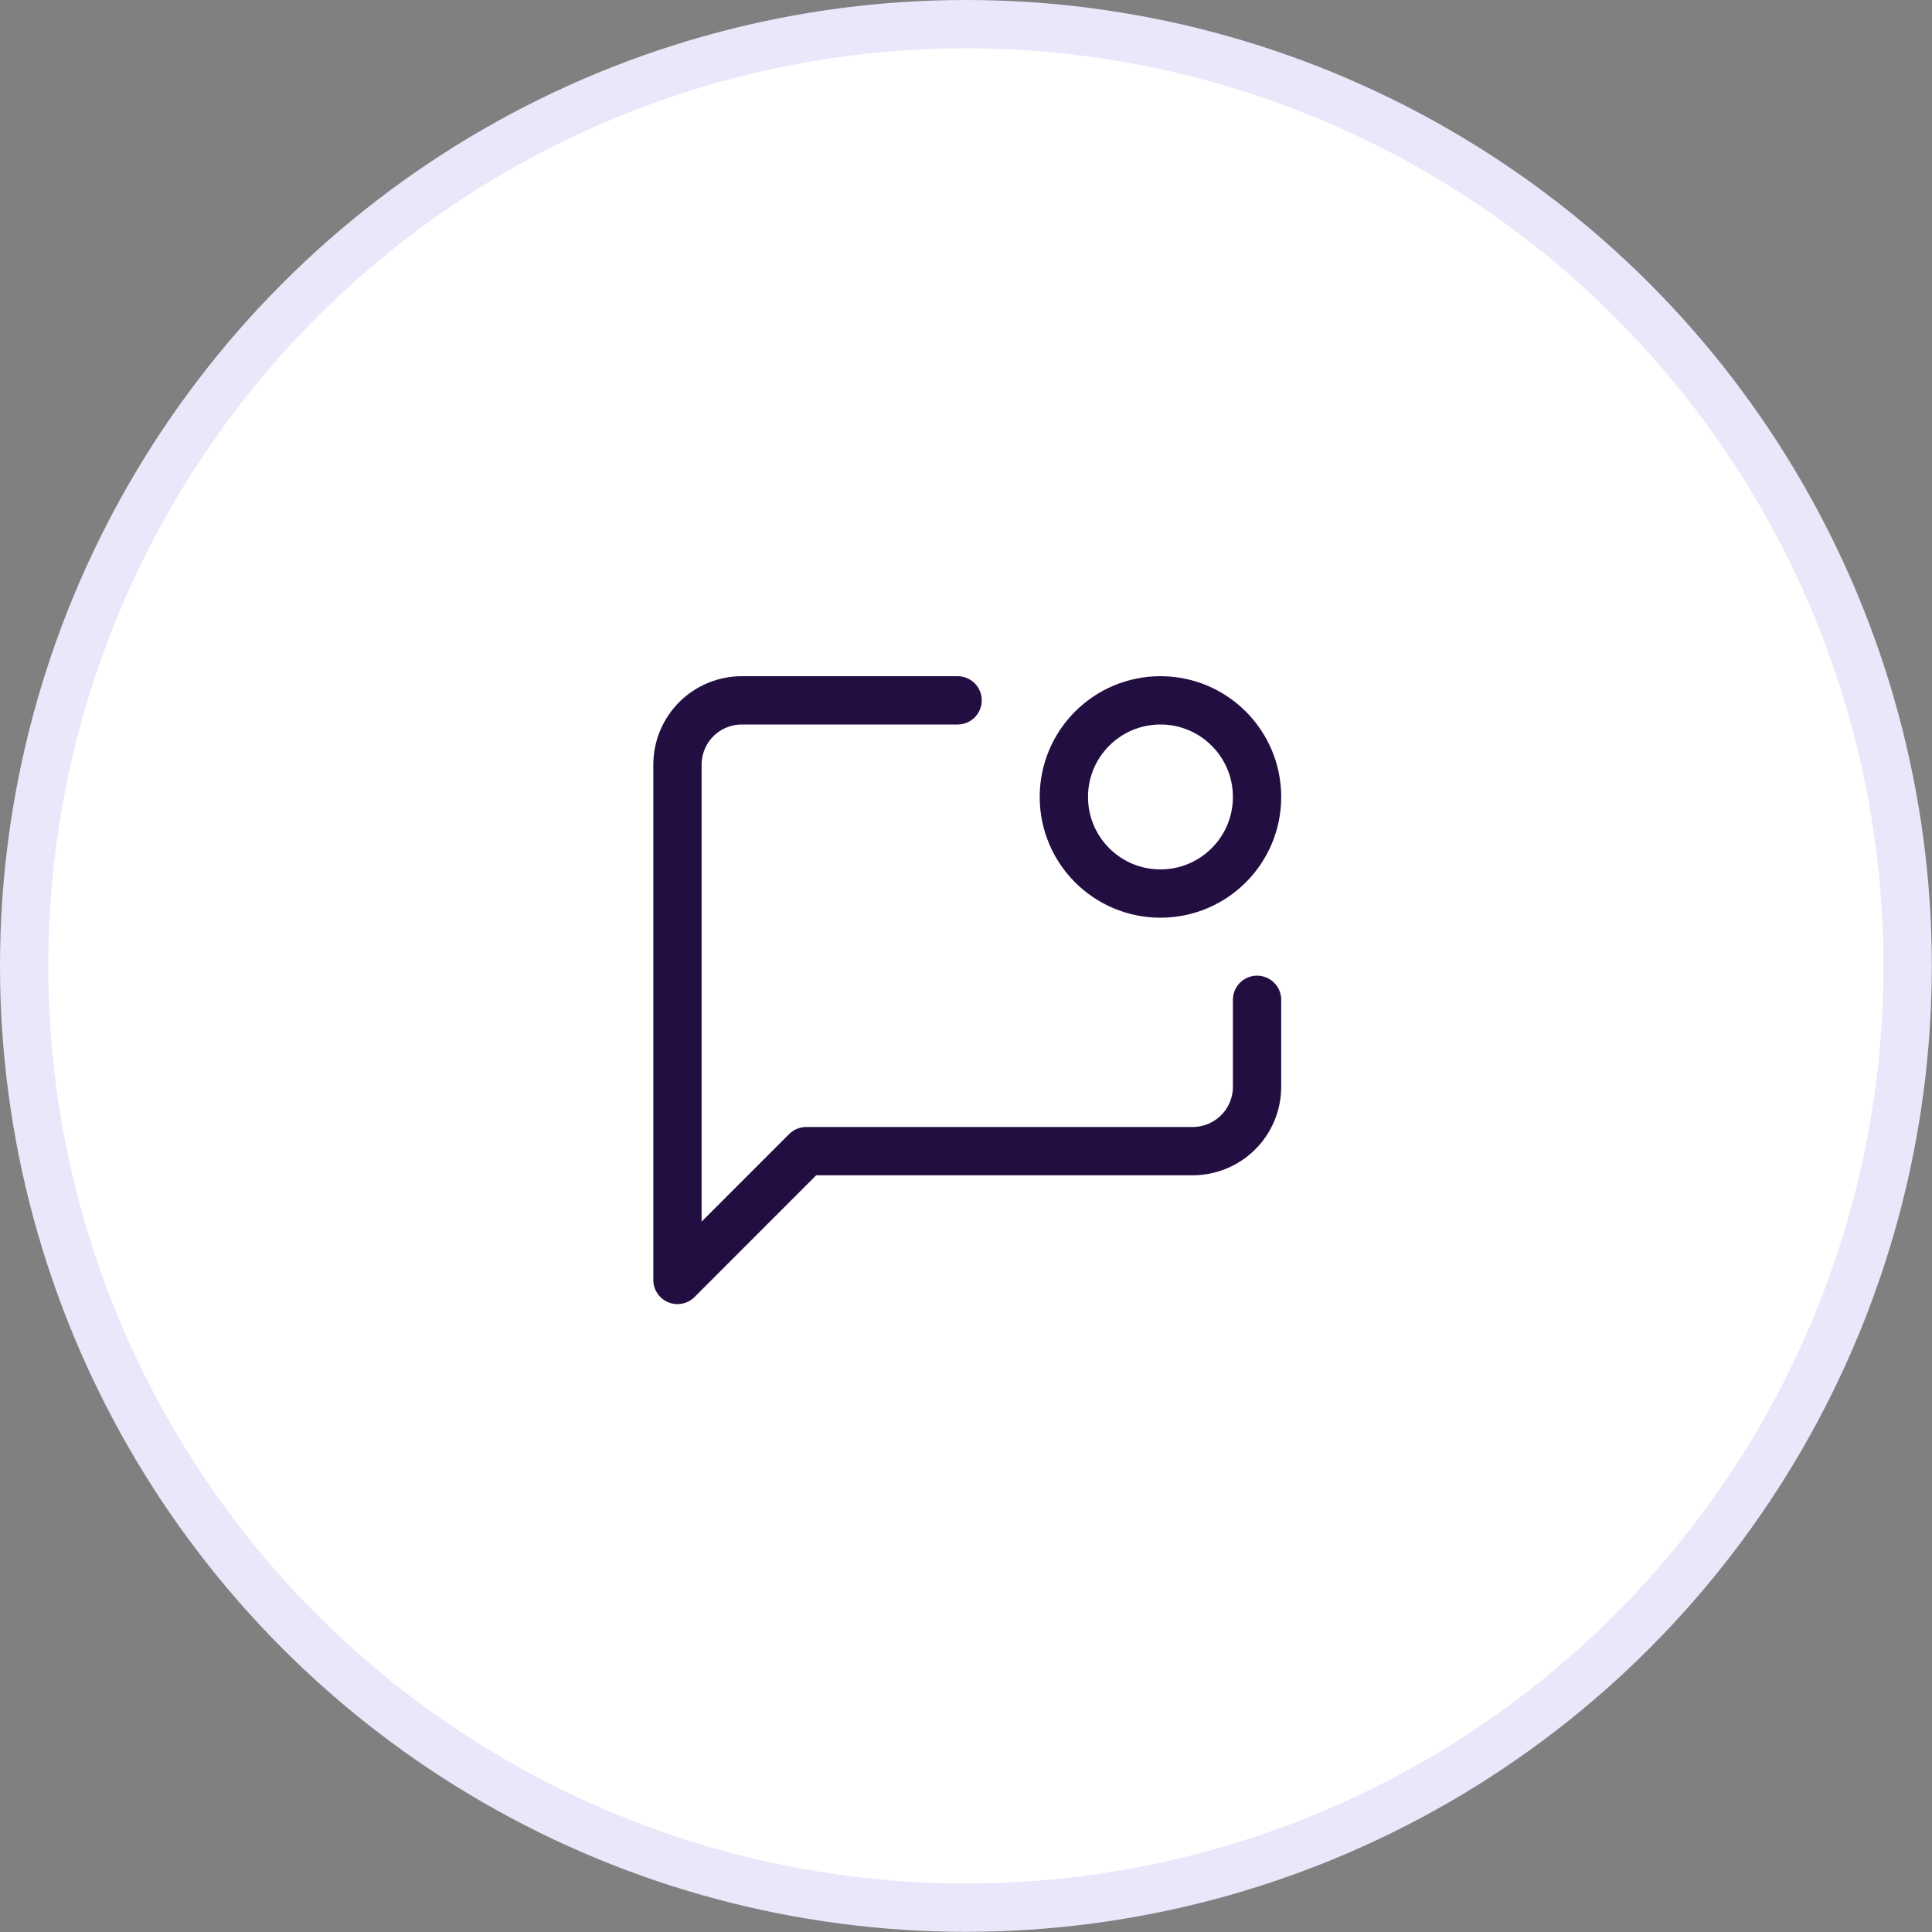
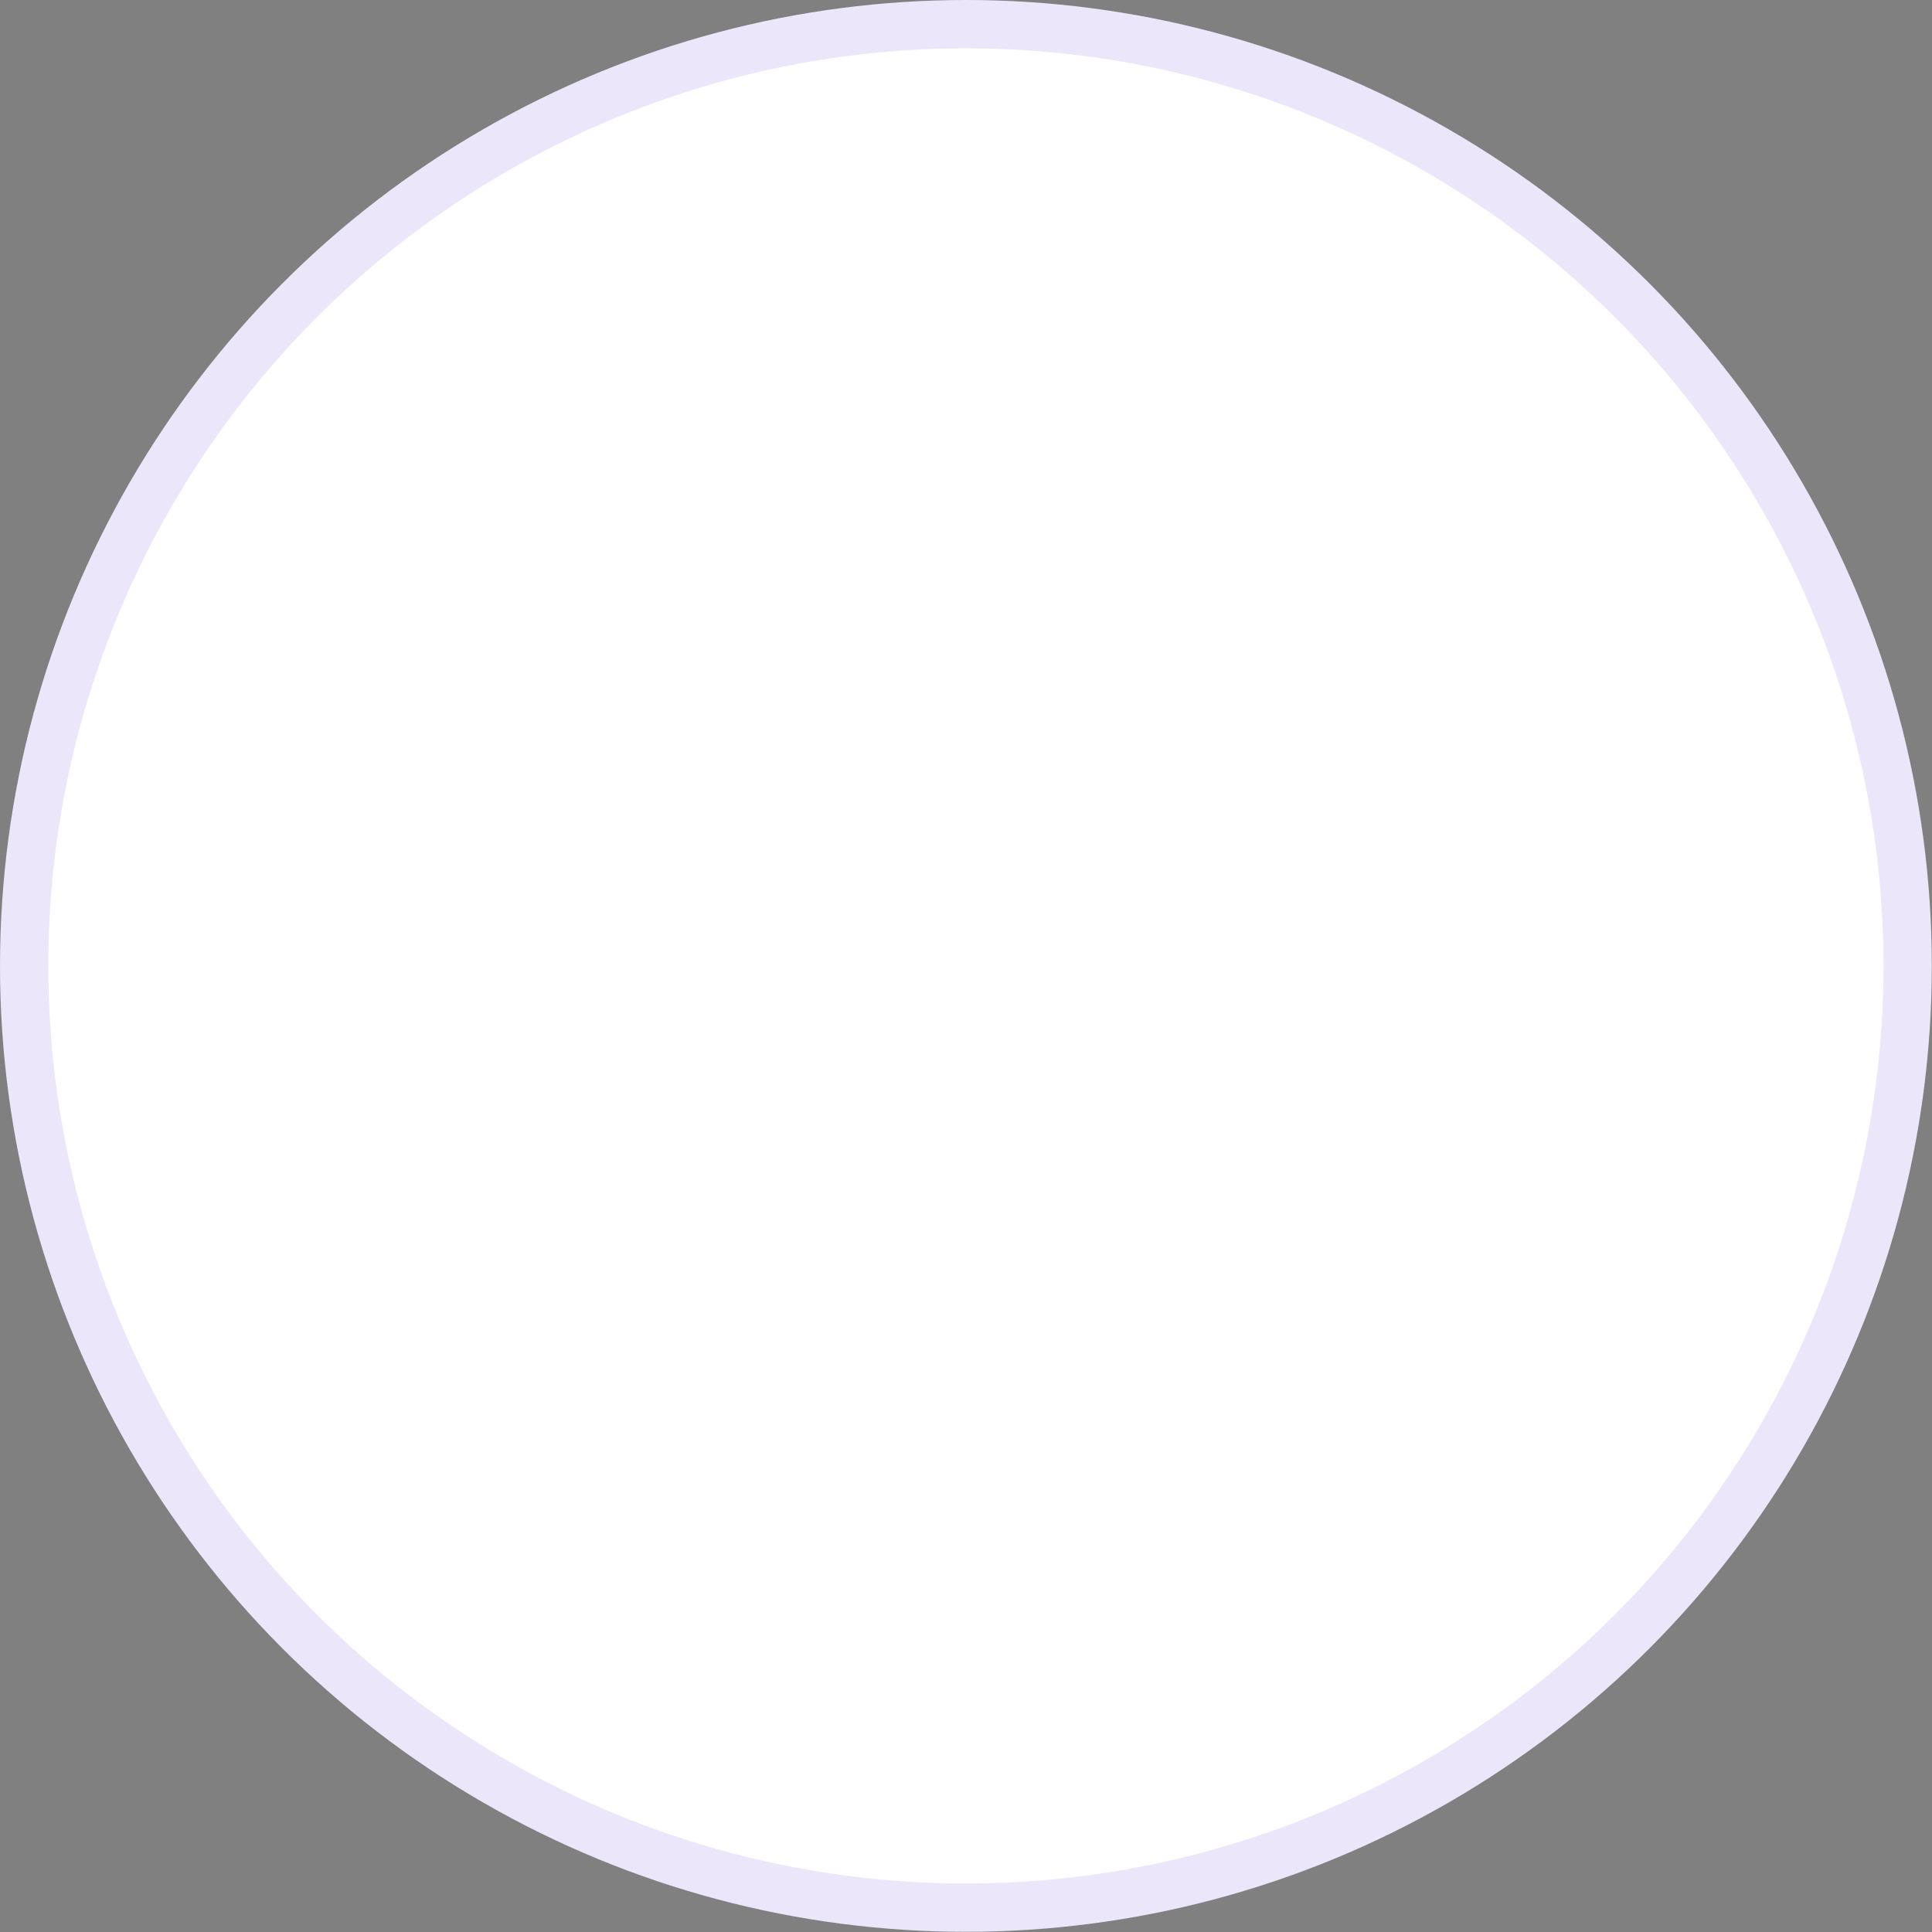
<svg xmlns="http://www.w3.org/2000/svg" viewBox="0 0 40 40" fill="none">
  <rect x="0" y="0" width="40" height="40" fill="#808080" stroke="none" />
  <circle cx="19.998" cy="19.998" r="19.498" fill="white" stroke="#EBE6FA" />
  <g>
-     <path d="M19.826 14.5H15.359C15.006 14.5 14.666 14.64 14.416 14.89C14.166 15.141 14.026 15.48 14.026 15.833V26.5L16.692 23.833H24.692C25.046 23.833 25.385 23.693 25.635 23.443C25.885 23.193 26.026 22.854 26.026 22.5V20.7" stroke="#230E42" stroke-linecap="round" stroke-linejoin="round" />
-     <path d="M24.026 18.5C25.13 18.5 26.026 17.605 26.026 16.5C26.026 15.395 25.13 14.5 24.026 14.5C22.921 14.5 22.026 15.395 22.026 16.5C22.026 17.605 22.921 18.5 24.026 18.5Z" stroke="#230E42" stroke-linecap="round" stroke-linejoin="round" />
-   </g>
+     </g>
</svg>